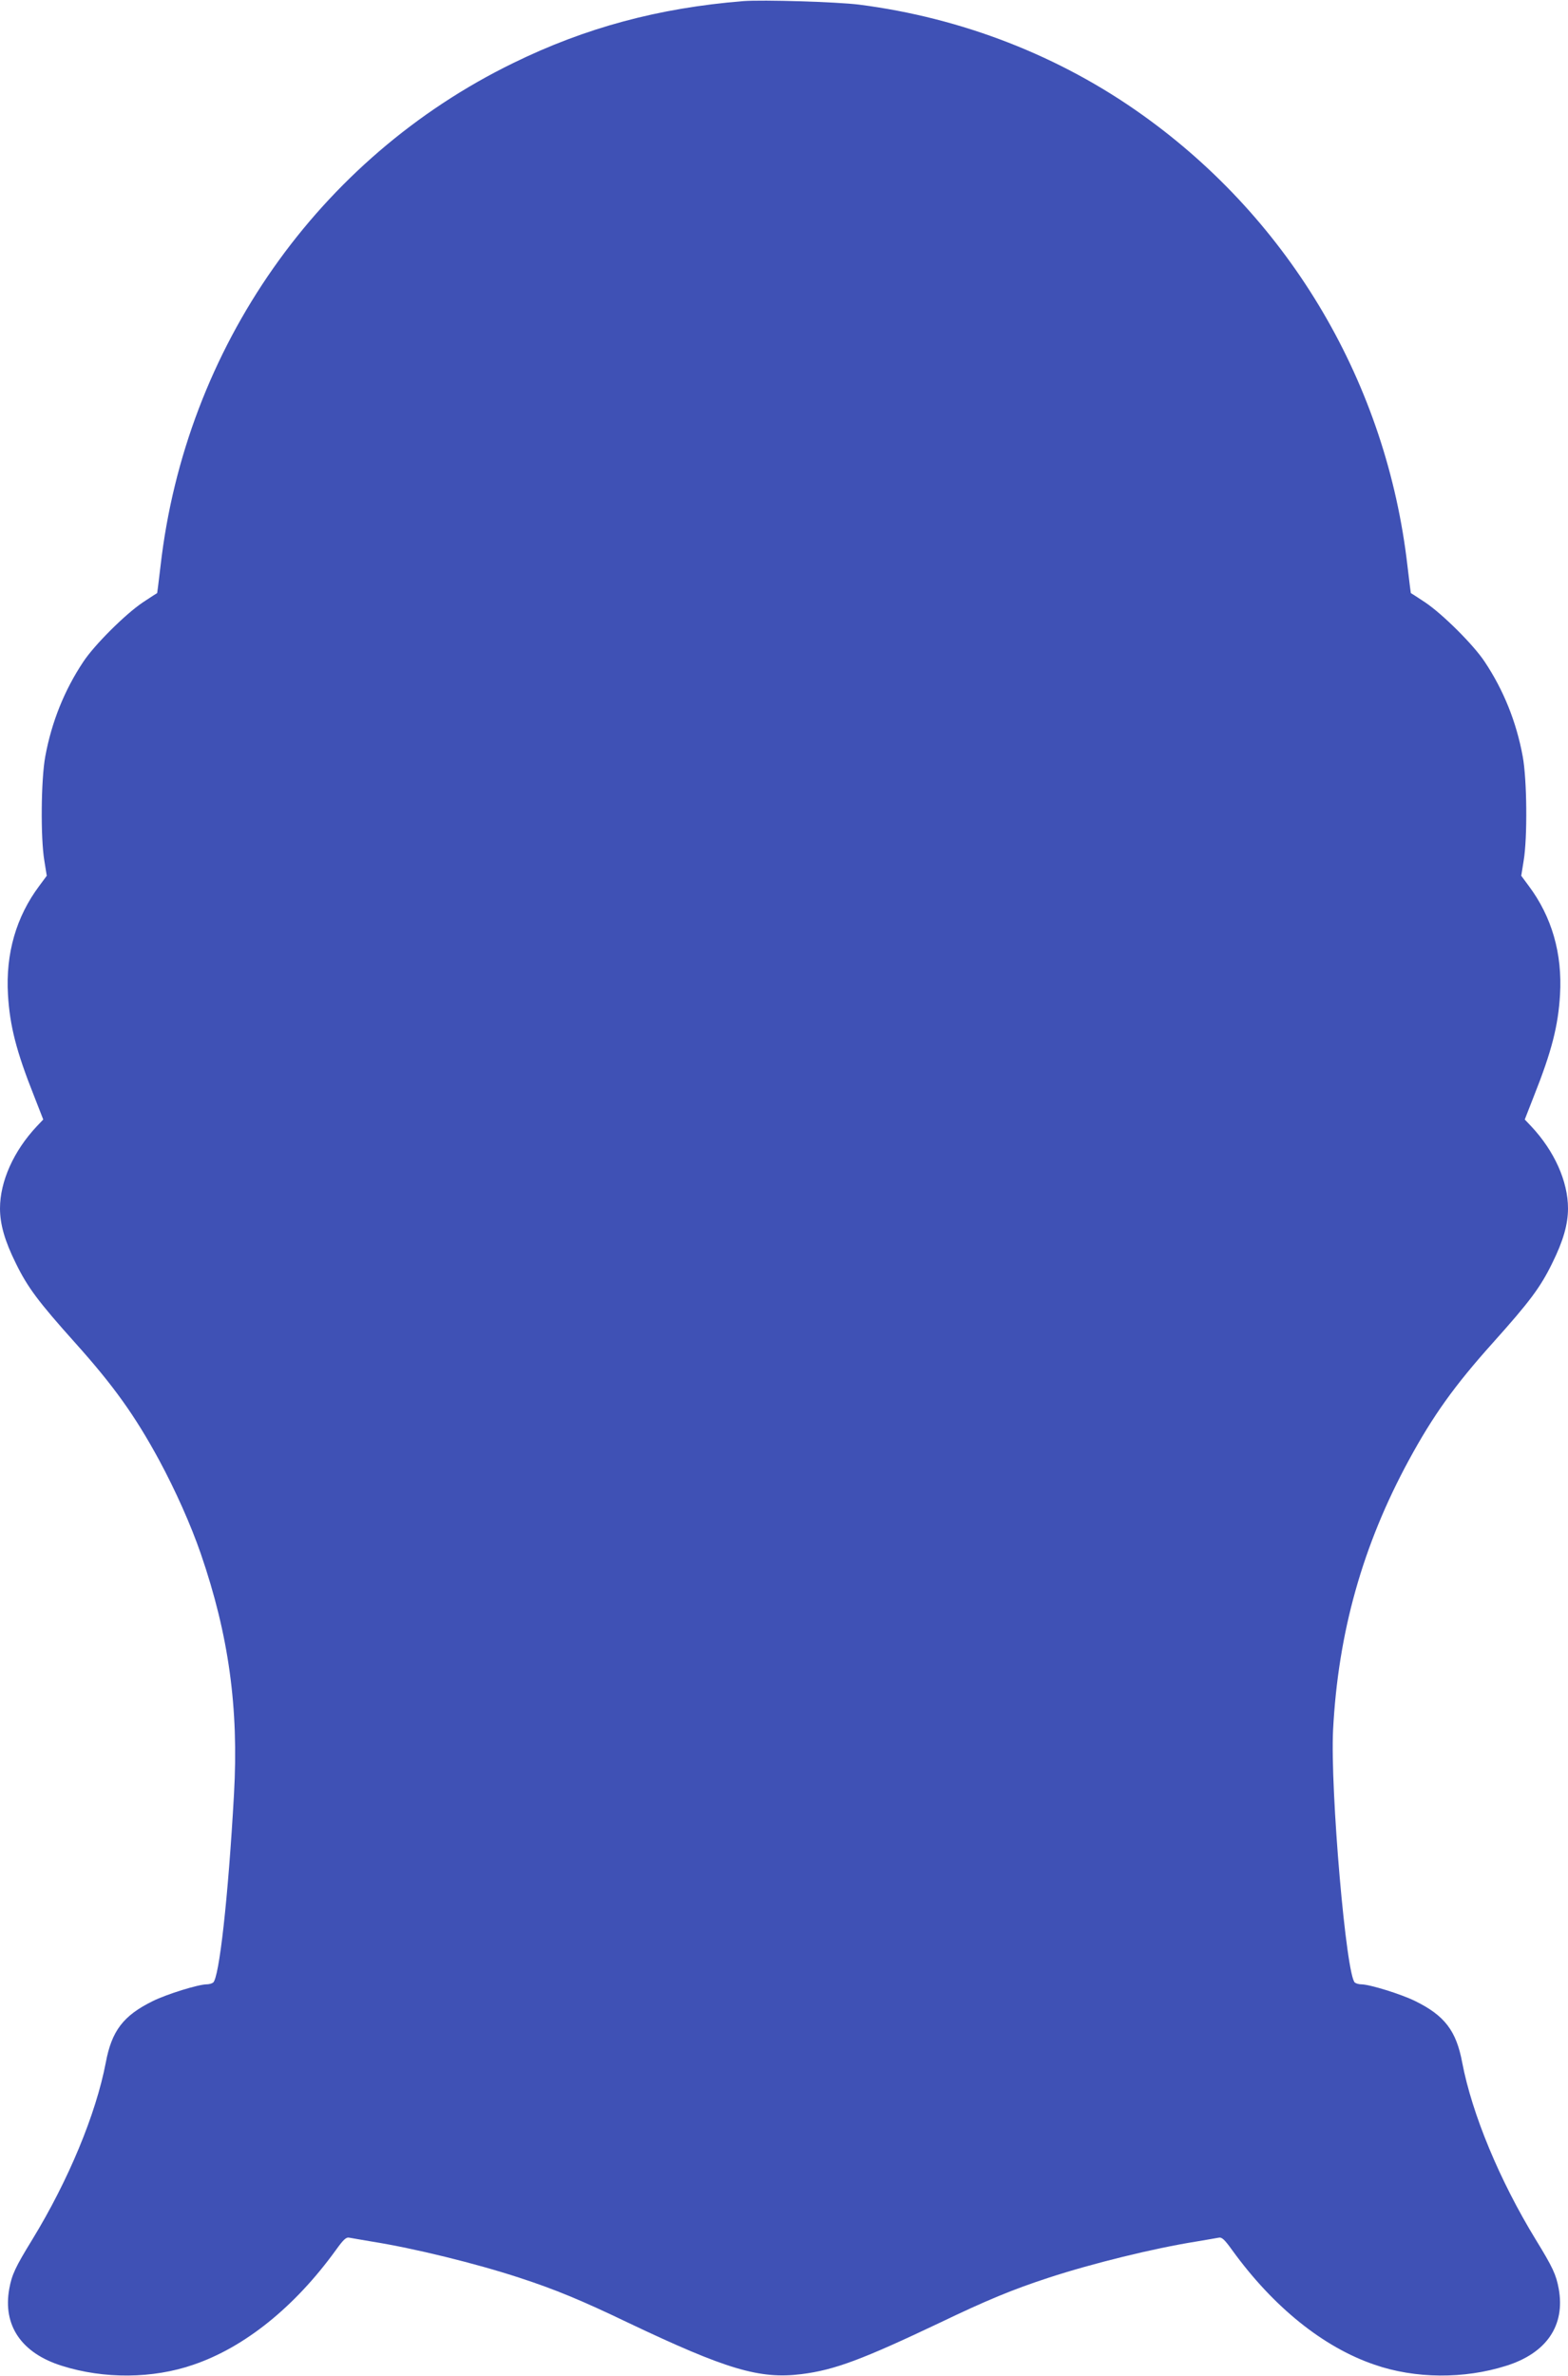
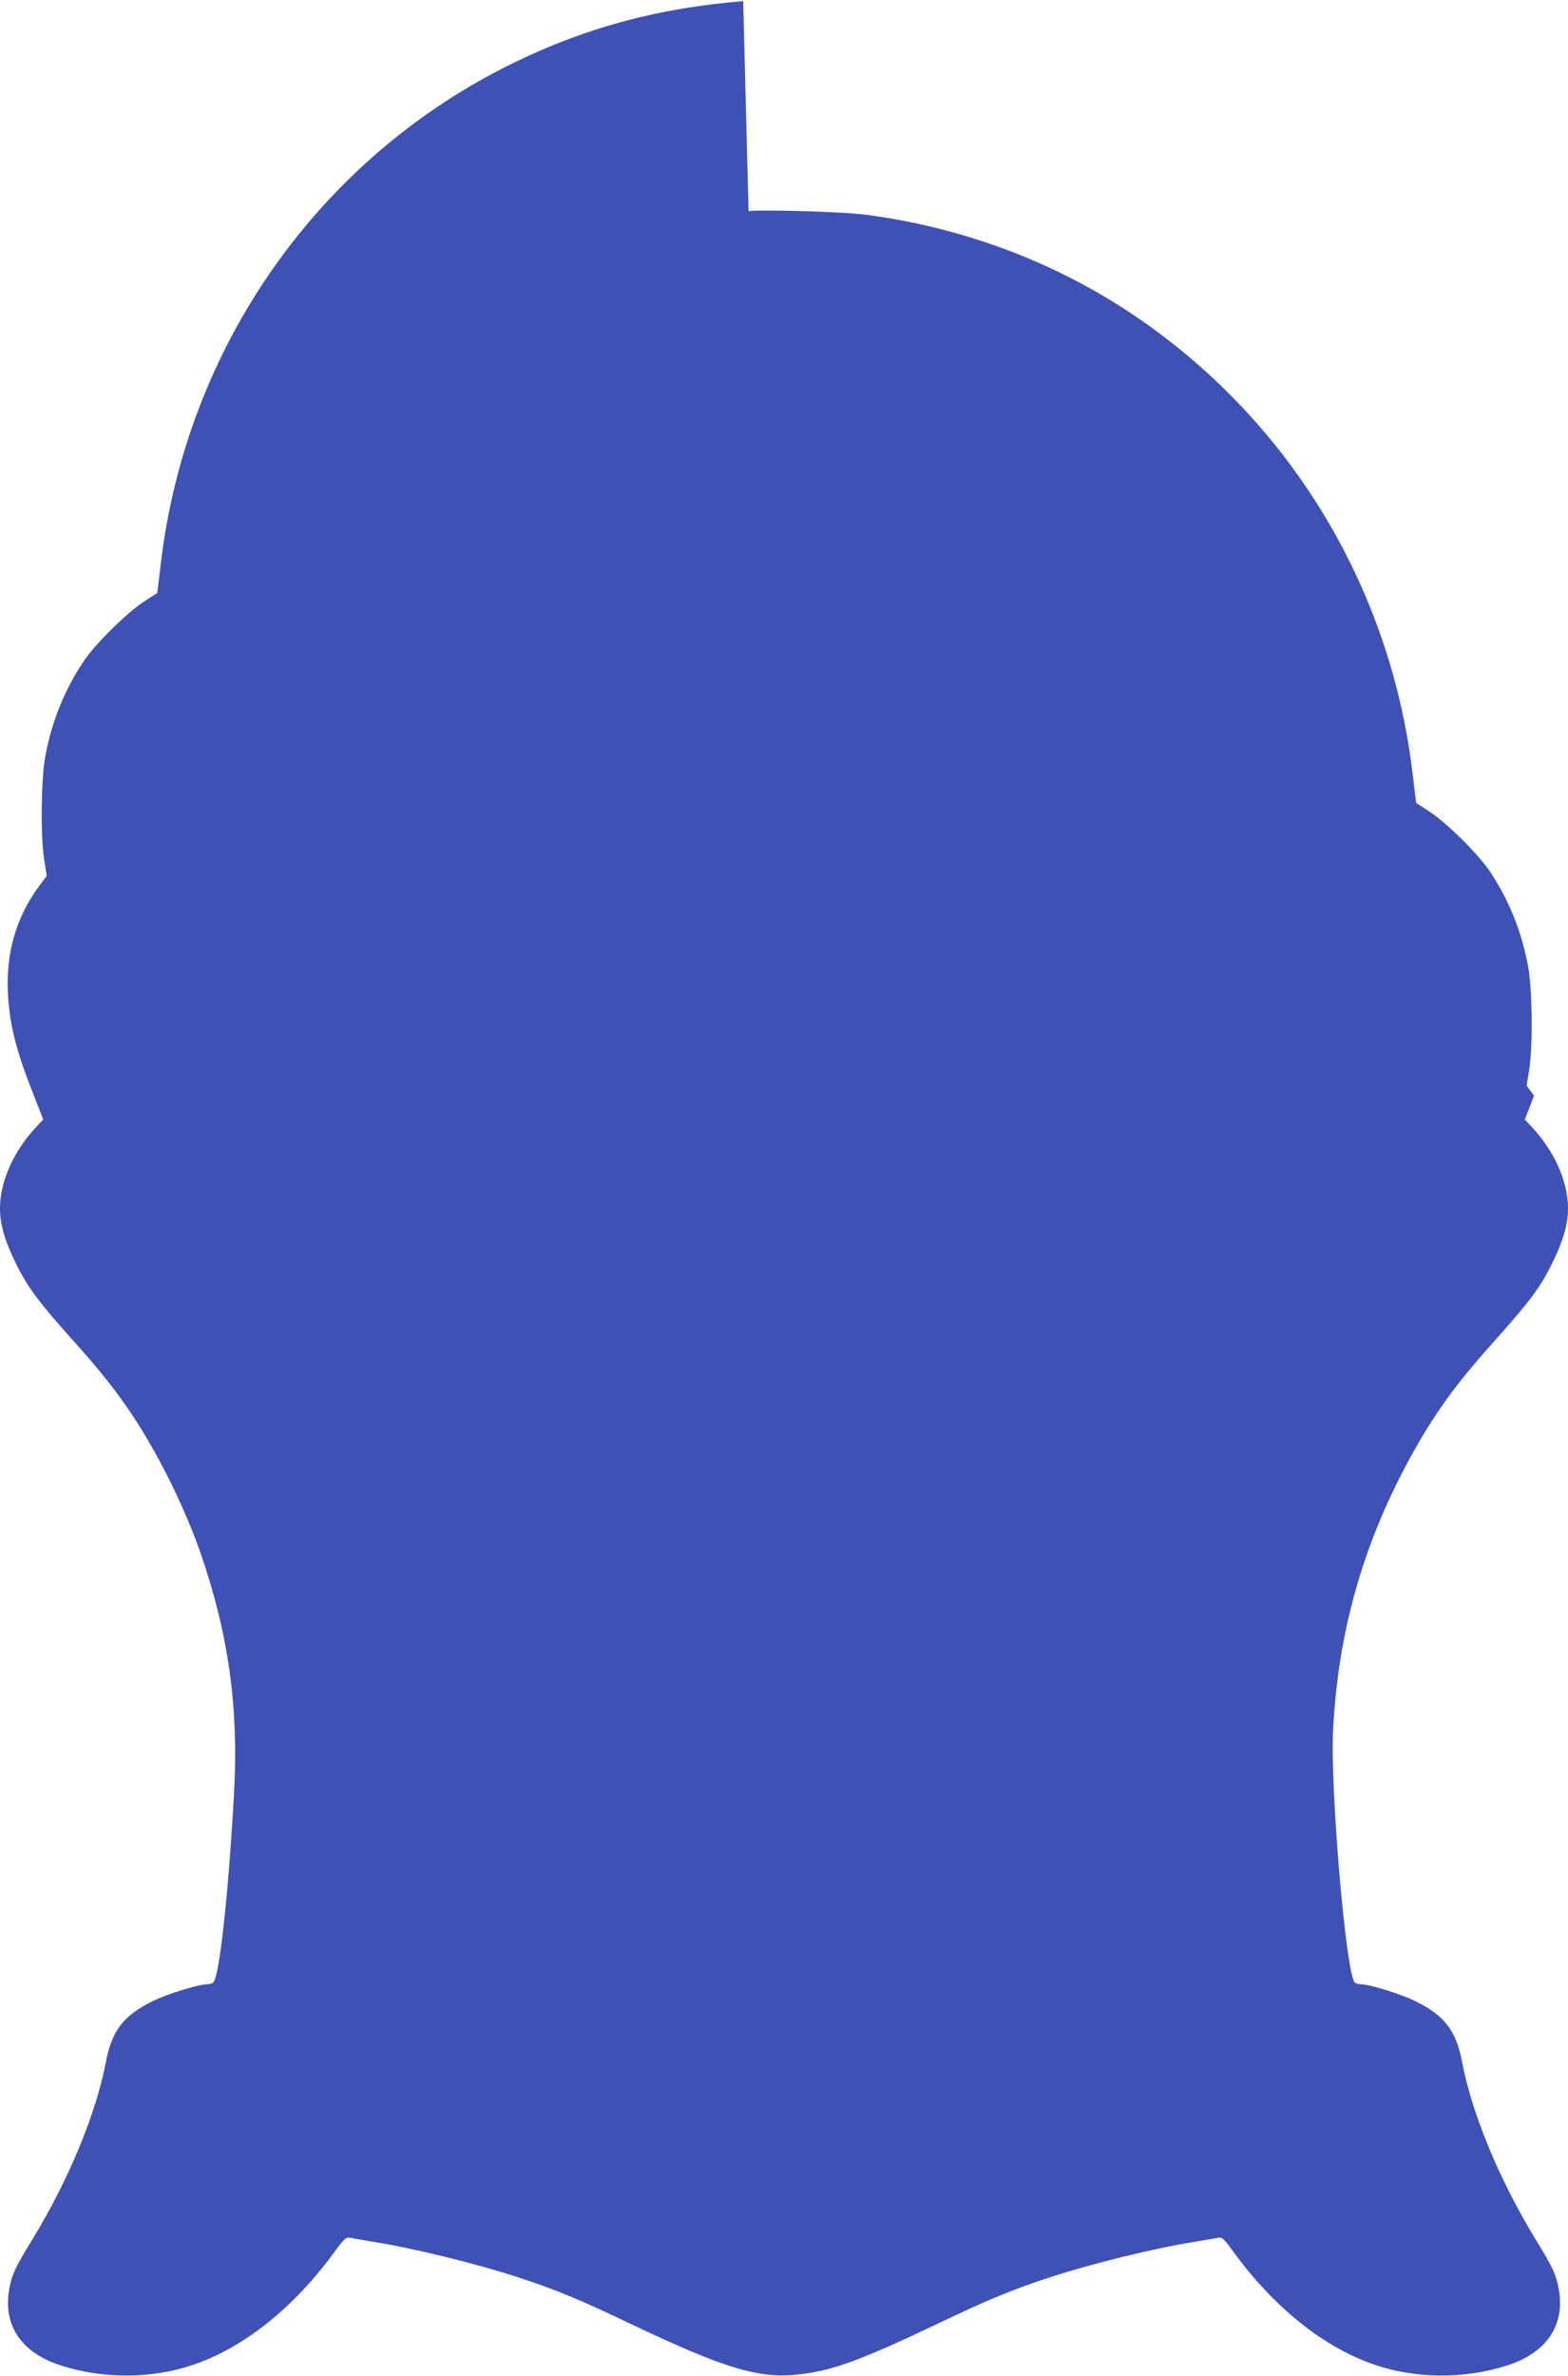
<svg xmlns="http://www.w3.org/2000/svg" version="1.0" width="845pt" height="1280pt" viewBox="0 0 845 1280" preserveAspectRatio="xMidYMid meet">
  <g transform="translate(0,1280) scale(0.1,-0.1)" fill="#3f51b5" stroke="none">
-     <path d="M4005 12794 c-456 -37 -850 -143 -1240 -334 -1049 -512 -1766 -1534 -1900 -2710 -9 -80 -18 -145 -18 -145 -1 0 -36 -23 -77 -50 -94 -63 -261 -229 -321 -320 -102 -153 -171 -325 -205 -510 -23 -124 -26 -437 -5 -562 l13 -81 -40 -54 c-125 -167 -182 -365 -169 -587 10 -168 45 -305 140 -544 l50 -128 -35 -37 c-124 -132 -198 -296 -198 -442 0 -86 26 -176 85 -295 64 -131 122 -208 319 -428 209 -233 323 -393 453 -632 89 -165 171 -349 225 -505 151 -439 205 -832 179 -1295 -31 -556 -80 -995 -113 -1016 -7 -5 -22 -9 -33 -9 -46 0 -216 -53 -291 -90 -159 -78 -222 -160 -254 -332 -53 -277 -201 -634 -396 -953 -92 -150 -110 -189 -124 -265 -36 -198 66 -347 283 -415 226 -72 492 -70 710 6 276 94 545 311 766 616 43 60 57 72 74 68 12 -2 67 -12 122 -21 226 -36 557 -117 795 -195 193 -63 335 -122 583 -241 532 -253 710 -306 936 -278 178 22 329 79 748 278 248 119 390 178 583 241 238 78 569 159 795 195 55 9 110 19 122 21 17 4 31 -8 74 -68 221 -305 490 -522 766 -616 218 -76 484 -78 710 -6 217 68 319 217 283 415 -14 76 -32 115 -124 265 -195 319 -343 676 -396 953 -32 172 -95 254 -254 332 -75 37 -245 90 -291 90 -11 0 -26 4 -33 9 -47 29 -134 1040 -118 1361 27 524 159 995 409 1455 130 239 244 399 453 632 197 220 255 297 319 428 59 119 85 209 85 295 0 146 -74 310 -198 442 l-35 37 50 128 c95 239 130 376 140 544 13 222 -44 420 -169 587 l-40 54 13 81 c21 125 18 438 -5 562 -34 185 -103 357 -205 510 -60 91 -227 257 -321 320 -41 27 -76 50 -77 50 0 0 -9 65 -18 145 -112 979 -628 1859 -1426 2429 -447 320 -975 525 -1529 596 -120 15 -520 27 -625 19z" />
+     <path d="M4005 12794 c-456 -37 -850 -143 -1240 -334 -1049 -512 -1766 -1534 -1900 -2710 -9 -80 -18 -145 -18 -145 -1 0 -36 -23 -77 -50 -94 -63 -261 -229 -321 -320 -102 -153 -171 -325 -205 -510 -23 -124 -26 -437 -5 -562 l13 -81 -40 -54 c-125 -167 -182 -365 -169 -587 10 -168 45 -305 140 -544 l50 -128 -35 -37 c-124 -132 -198 -296 -198 -442 0 -86 26 -176 85 -295 64 -131 122 -208 319 -428 209 -233 323 -393 453 -632 89 -165 171 -349 225 -505 151 -439 205 -832 179 -1295 -31 -556 -80 -995 -113 -1016 -7 -5 -22 -9 -33 -9 -46 0 -216 -53 -291 -90 -159 -78 -222 -160 -254 -332 -53 -277 -201 -634 -396 -953 -92 -150 -110 -189 -124 -265 -36 -198 66 -347 283 -415 226 -72 492 -70 710 6 276 94 545 311 766 616 43 60 57 72 74 68 12 -2 67 -12 122 -21 226 -36 557 -117 795 -195 193 -63 335 -122 583 -241 532 -253 710 -306 936 -278 178 22 329 79 748 278 248 119 390 178 583 241 238 78 569 159 795 195 55 9 110 19 122 21 17 4 31 -8 74 -68 221 -305 490 -522 766 -616 218 -76 484 -78 710 -6 217 68 319 217 283 415 -14 76 -32 115 -124 265 -195 319 -343 676 -396 953 -32 172 -95 254 -254 332 -75 37 -245 90 -291 90 -11 0 -26 4 -33 9 -47 29 -134 1040 -118 1361 27 524 159 995 409 1455 130 239 244 399 453 632 197 220 255 297 319 428 59 119 85 209 85 295 0 146 -74 310 -198 442 l-35 37 50 128 l-40 54 13 81 c21 125 18 438 -5 562 -34 185 -103 357 -205 510 -60 91 -227 257 -321 320 -41 27 -76 50 -77 50 0 0 -9 65 -18 145 -112 979 -628 1859 -1426 2429 -447 320 -975 525 -1529 596 -120 15 -520 27 -625 19z" />
  </g>
</svg>